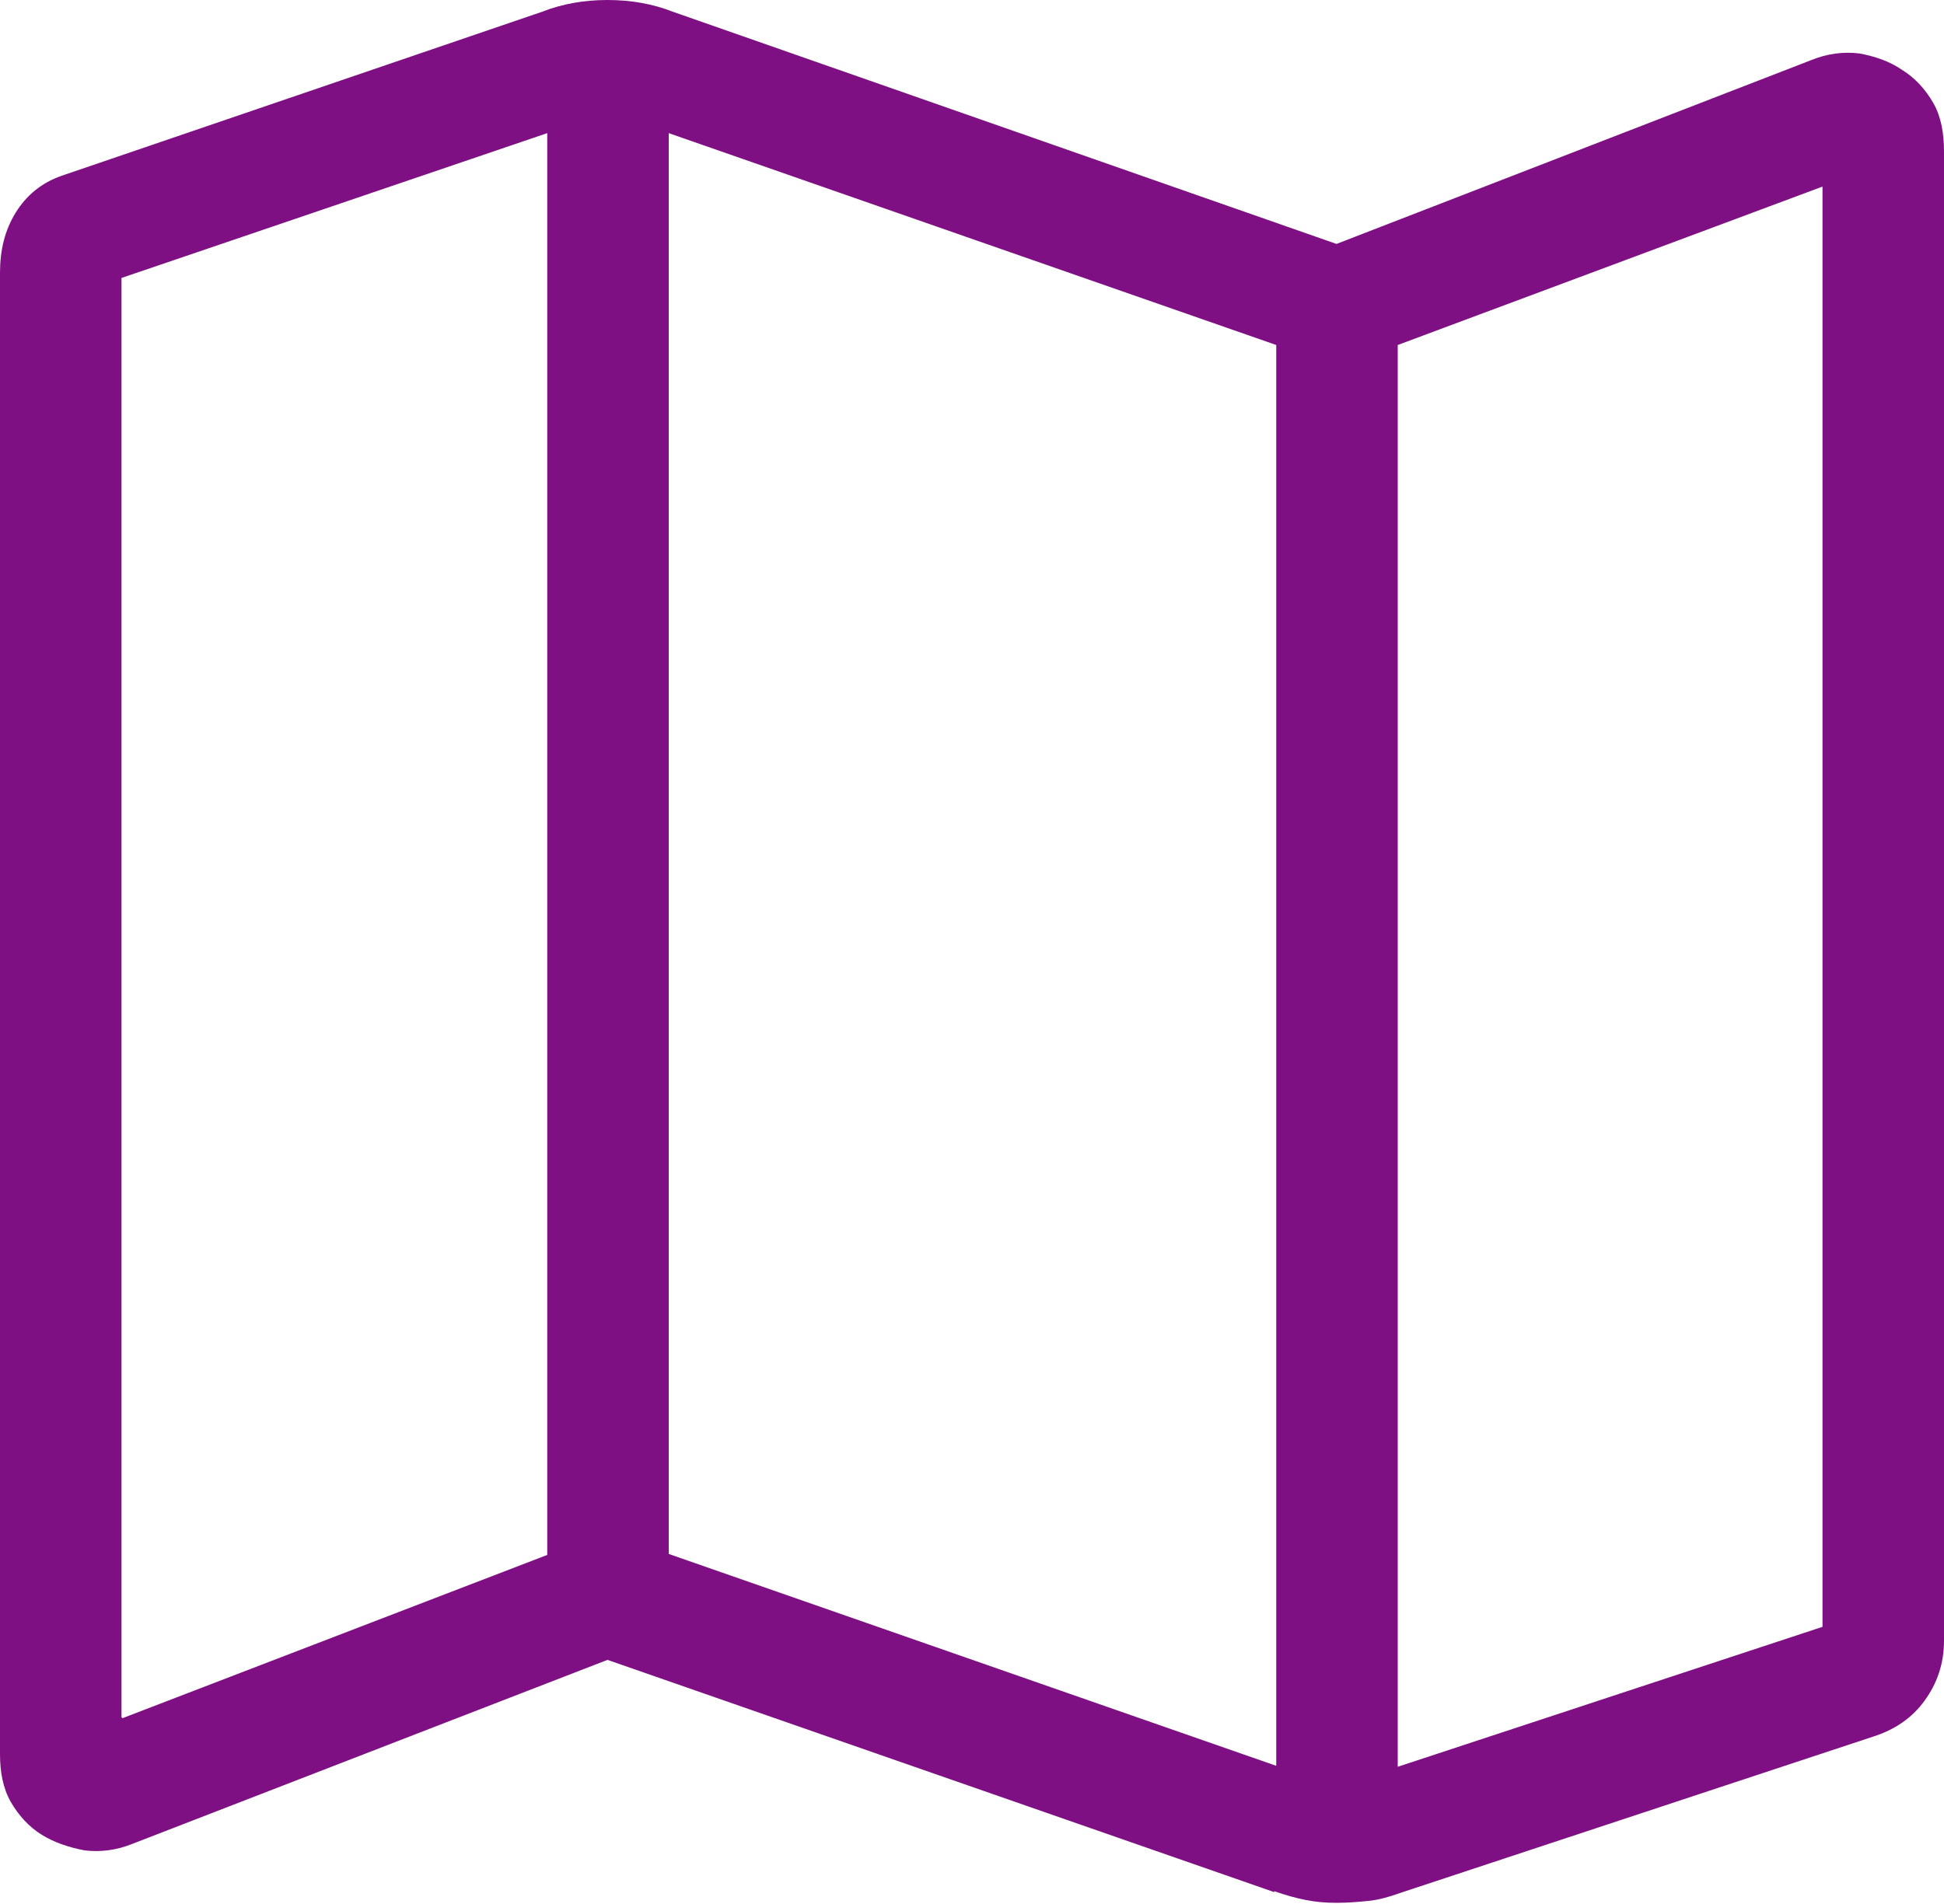
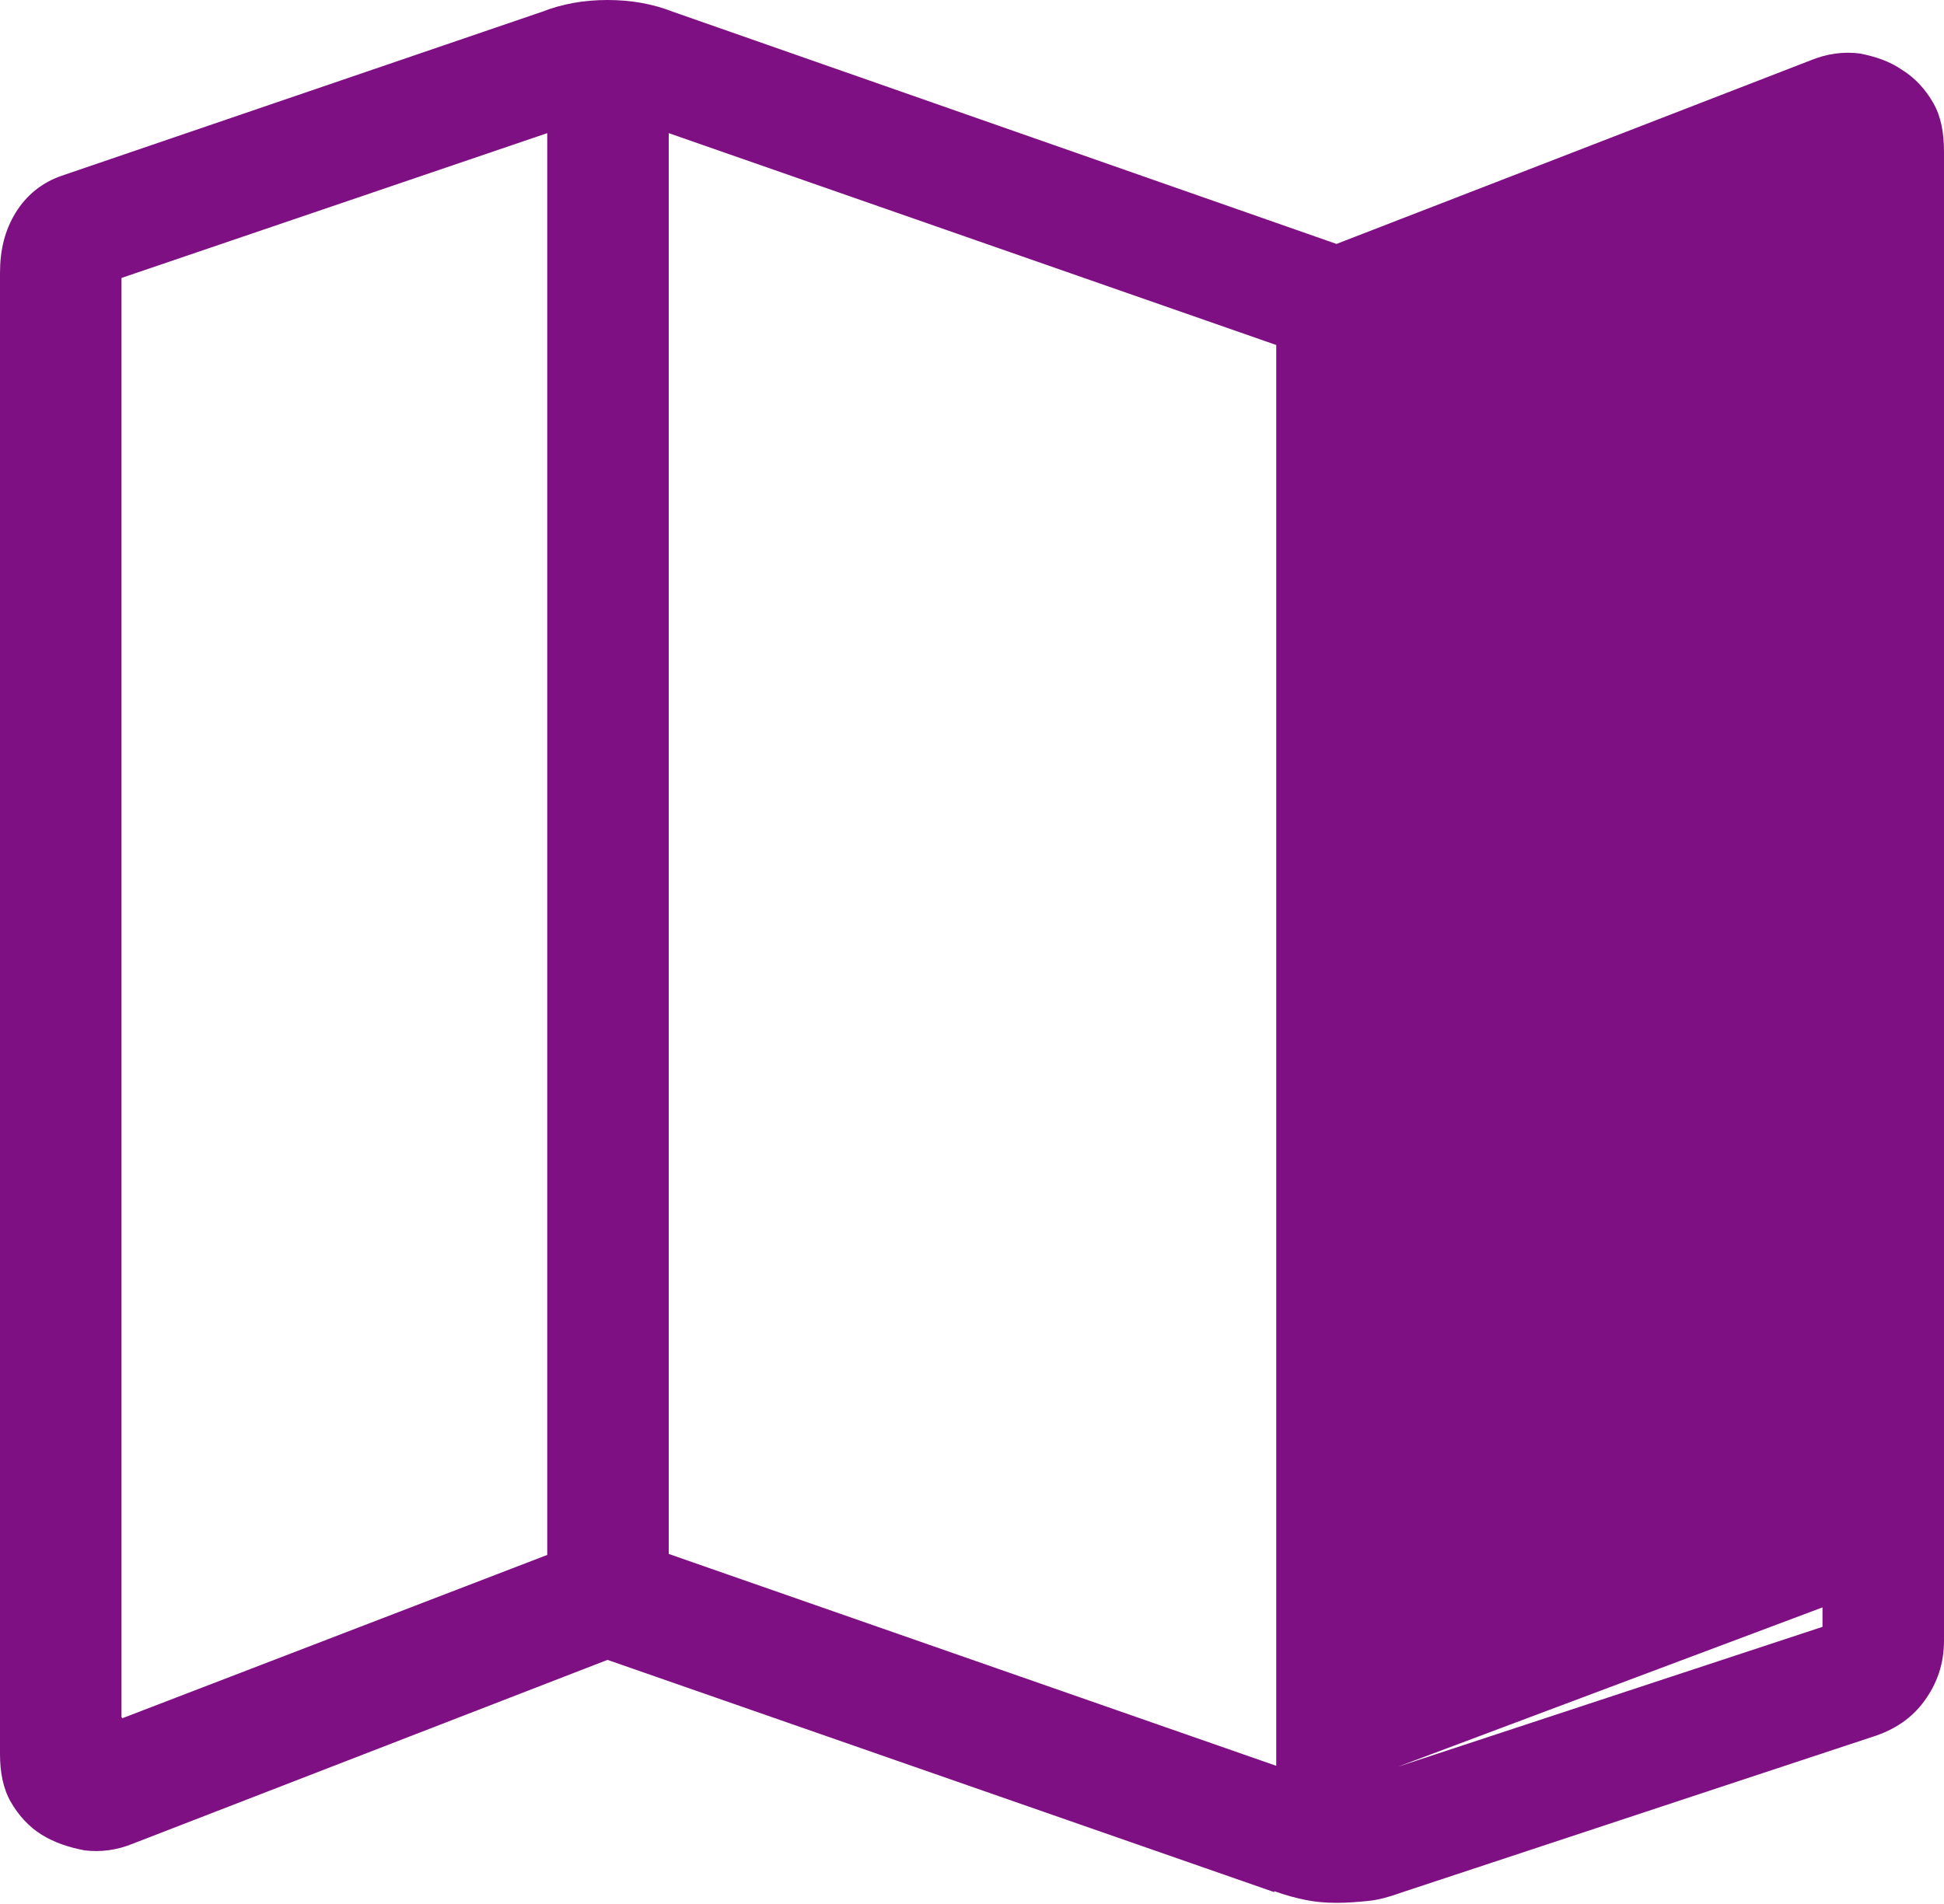
<svg xmlns="http://www.w3.org/2000/svg" id="_レイヤー_2" data-name="レイヤー 2" viewBox="0 0 20 19.59">
  <defs>
    <style>
      .cls-1 {
        fill: #7f1083;
        stroke-width: 0px;
      }
    </style>
  </defs>
  <g id="_レイヤー_1-2" data-name="レイヤー 1">
-     <path class="cls-1" d="m13.11,19.47l-6.86-2.39-4.88,1.89c-.17.07-.34.09-.5.07-.16-.03-.31-.08-.44-.16-.13-.08-.24-.2-.32-.34-.08-.14-.11-.31-.11-.49V2.81c0-.24.05-.44.16-.62.11-.18.27-.31.47-.38L5.58.12c.1-.04.21-.07.32-.09.11-.02.23-.03.35-.03s.24.01.35.03c.11.02.22.05.32.09l6.83,2.39,4.88-1.89c.17-.07.34-.09.5-.07.16.03.31.08.44.17.13.08.24.2.32.34.08.14.11.31.11.5v15.32c0,.24-.07.44-.2.62-.13.18-.31.3-.53.37l-4.87,1.61c-.11.04-.22.07-.32.08-.1.01-.21.02-.33.02s-.22-.01-.32-.03c-.1-.02-.21-.05-.32-.09Zm.02-1.29V3.55L6.88,1.37v14.62l6.25,2.18Zm1.25,0l4.37-1.44V1.92l-4.37,1.63v14.62Zm-13.12-.5l4.37-1.68V1.37L1.25,2.86v14.81ZM14.38,3.55v14.62V3.55ZM5.63,1.37v14.62V1.37Z" />
+     <path class="cls-1" d="m13.11,19.47l-6.86-2.39-4.88,1.89c-.17.07-.34.09-.5.07-.16-.03-.31-.08-.44-.16-.13-.08-.24-.2-.32-.34-.08-.14-.11-.31-.11-.49V2.81c0-.24.05-.44.16-.62.11-.18.27-.31.47-.38L5.58.12c.1-.04.21-.07.32-.09.11-.02.23-.03.35-.03s.24.01.35.03c.11.02.22.05.32.09l6.83,2.39,4.88-1.89c.17-.07.34-.09.5-.07.16.03.31.08.44.17.13.08.24.2.32.34.08.14.11.31.11.5v15.32c0,.24-.07.44-.2.62-.13.18-.31.3-.53.37l-4.87,1.61c-.11.04-.22.07-.32.08-.1.01-.21.02-.33.02s-.22-.01-.32-.03c-.1-.02-.21-.05-.32-.09Zm.02-1.29V3.55L6.88,1.37v14.62l6.25,2.18Zm1.25,0l4.37-1.44V1.92v14.62Zm-13.12-.5l4.37-1.68V1.37L1.25,2.86v14.81ZM14.38,3.55v14.62V3.55ZM5.63,1.37v14.62V1.37Z" />
  </g>
</svg>